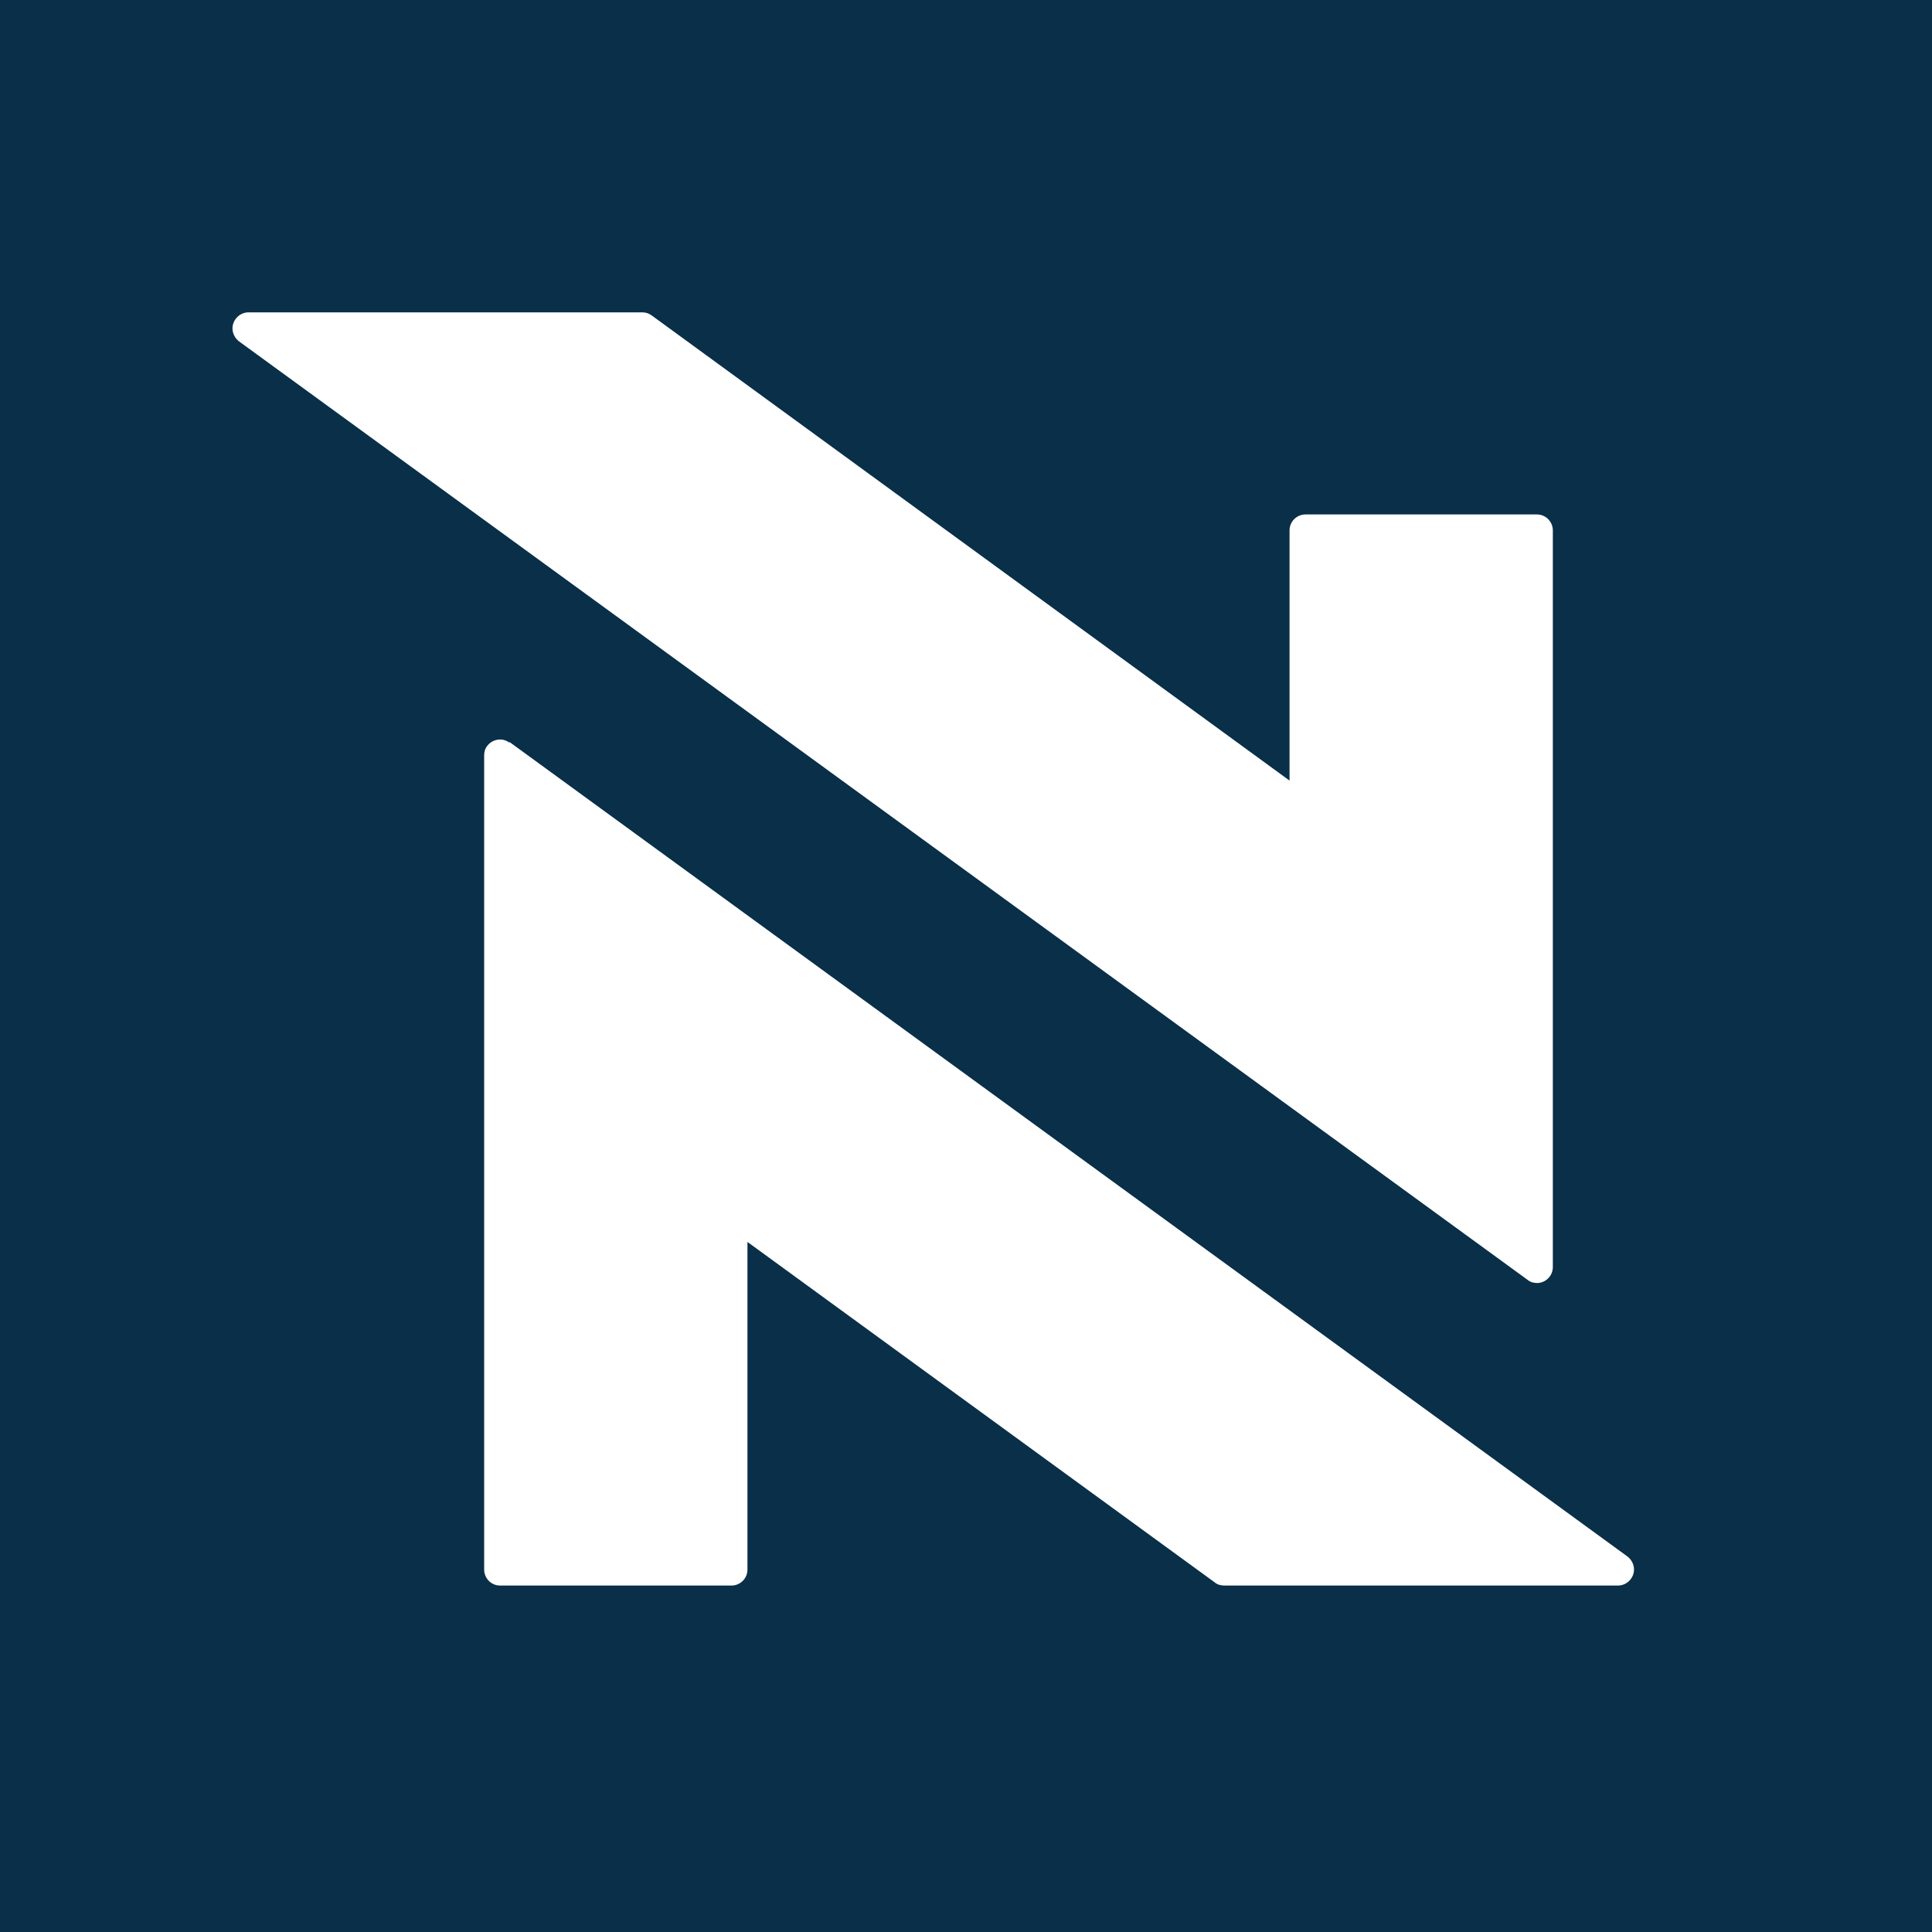
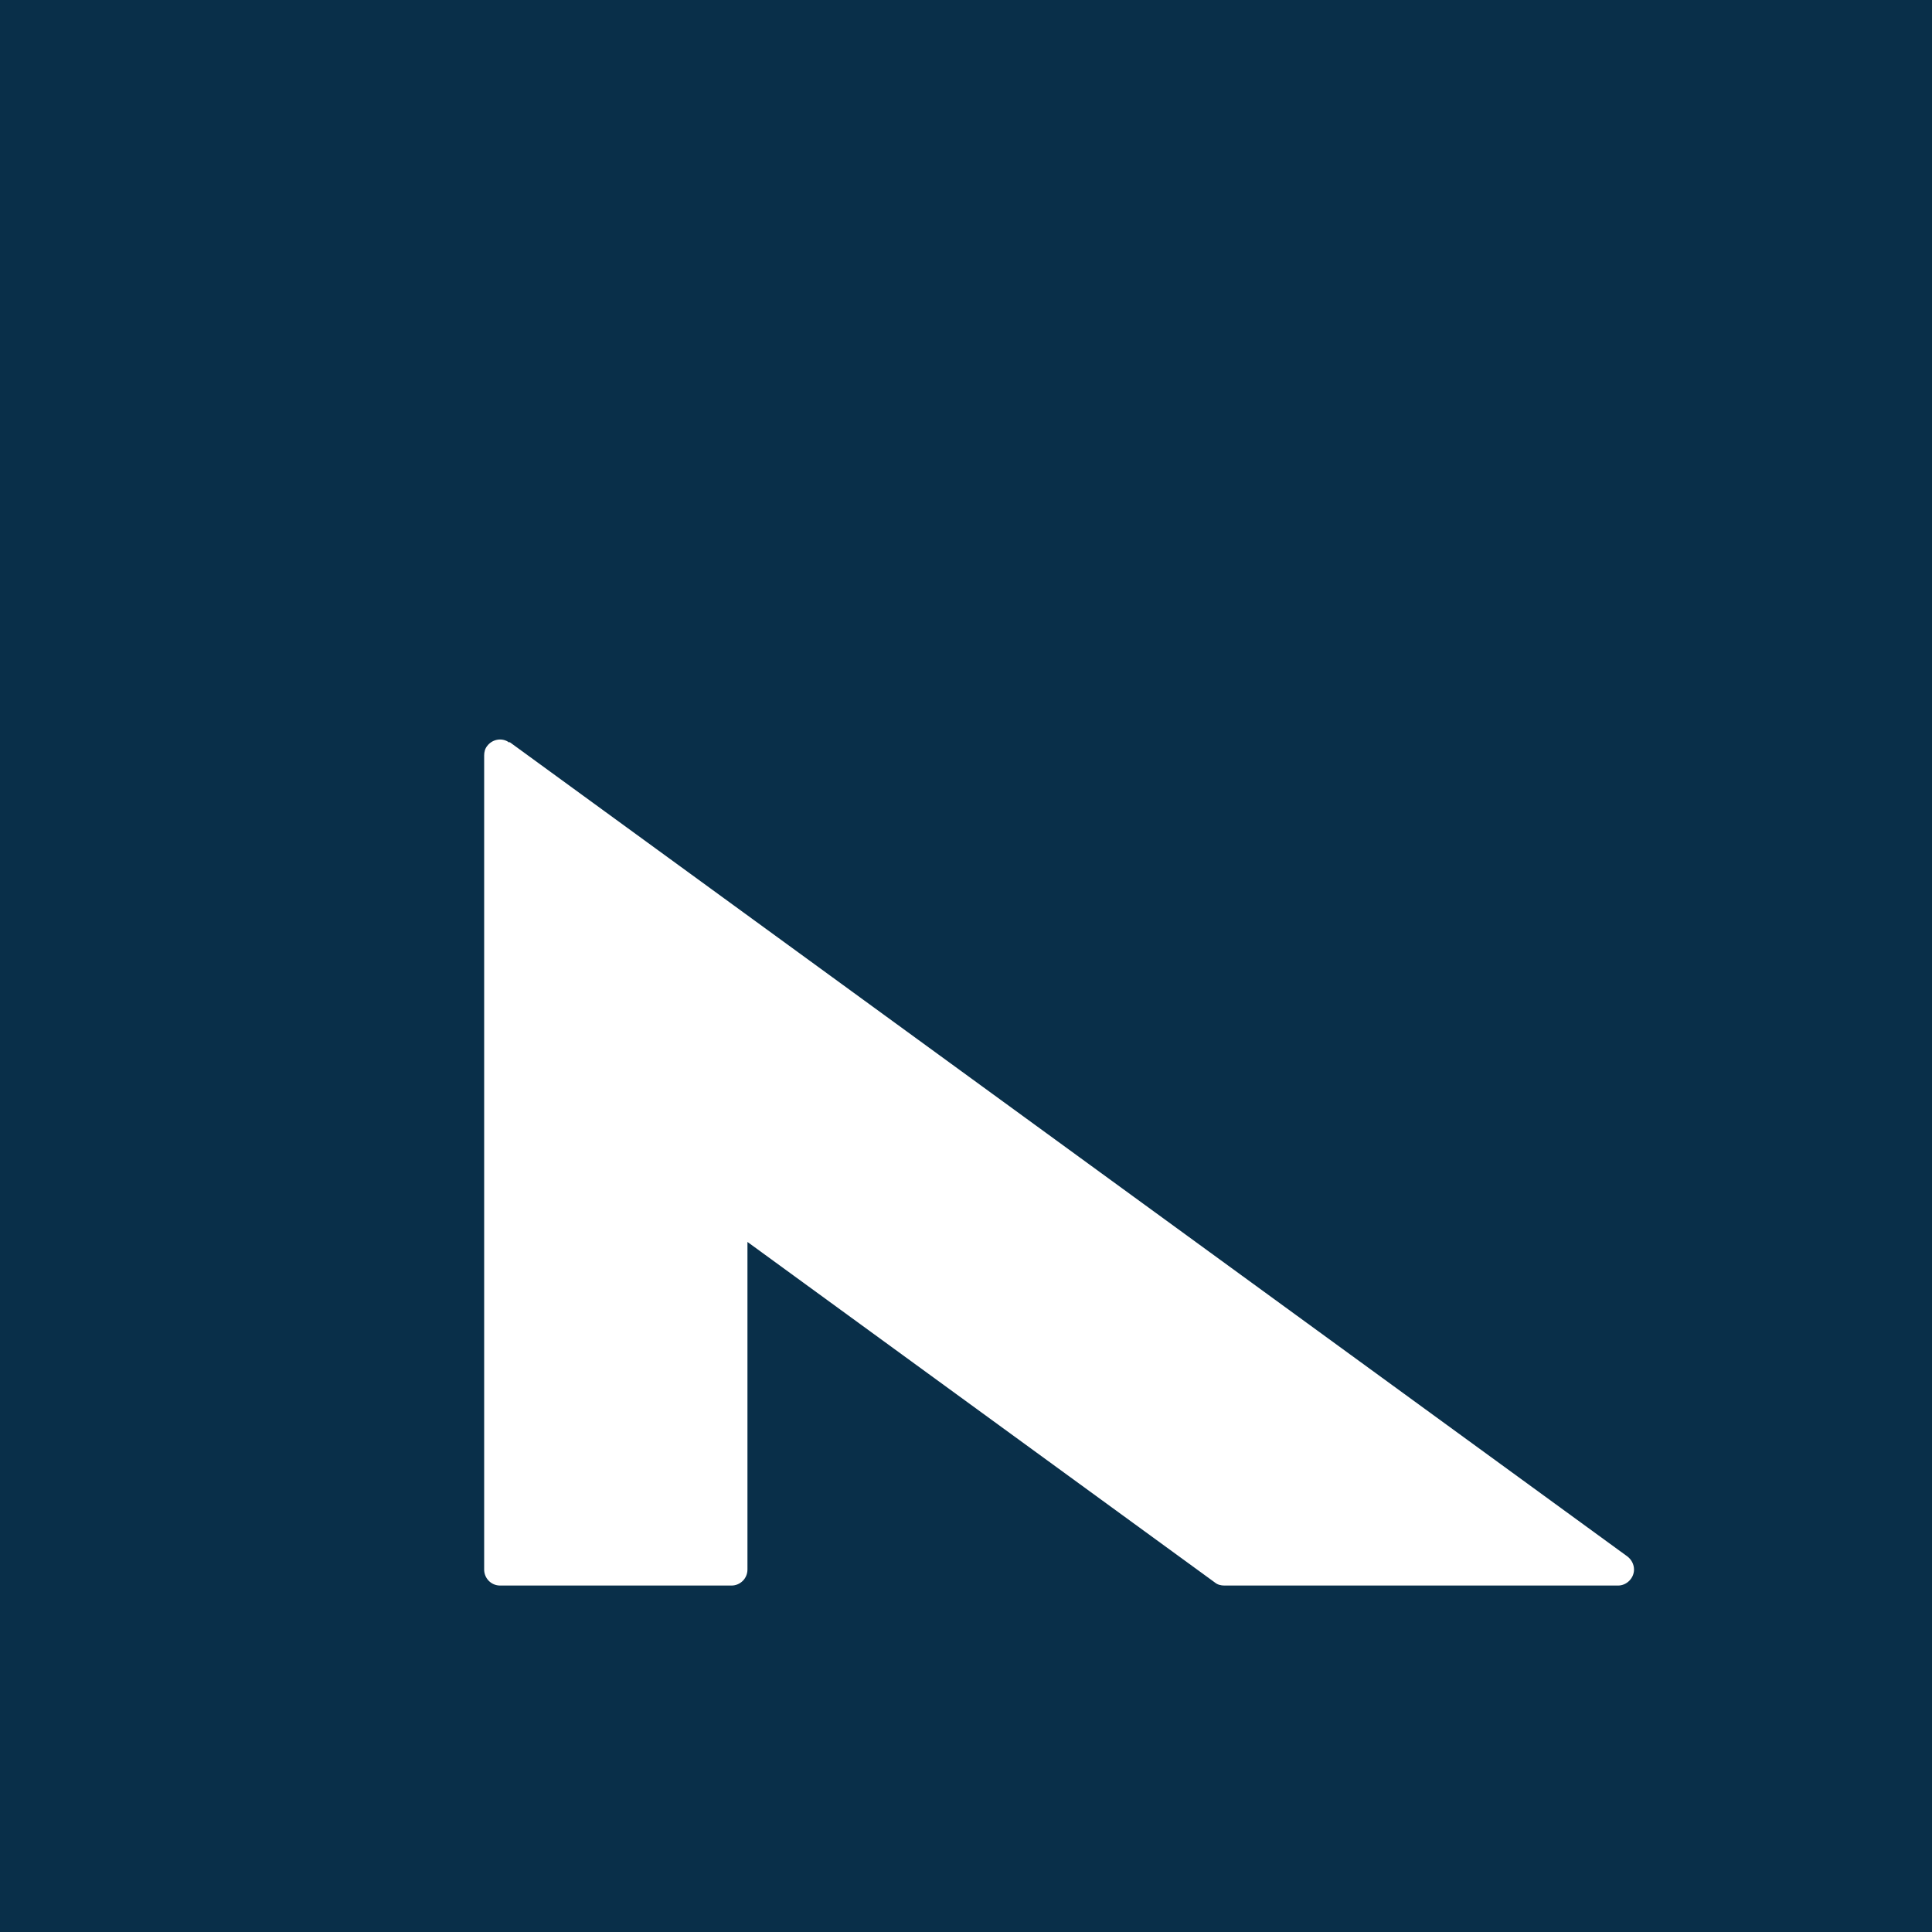
<svg xmlns="http://www.w3.org/2000/svg" width="192" height="192" viewBox="0 0 192 192" fill="none">
  <rect width="192" height="192" fill="#092F49" />
-   <path d="M152.732 127.507C153.59 127.507 154.319 126.818 154.319 125.915V52.716C154.319 51.856 153.633 51.125 152.732 51.125H129.741C128.883 51.125 128.153 51.813 128.153 52.716V77.574L64.755 31.341C64.455 31.126 64.154 31.04 63.811 31.04H24.691C23.834 31.04 23.104 31.771 23.104 32.631C23.104 33.147 23.362 33.62 23.748 33.922L151.831 127.205C152.089 127.42 152.432 127.507 152.775 127.507" fill="white" />
  <path d="M50.603 73.791C49.916 73.275 48.93 73.447 48.415 74.135C48.201 74.393 48.115 74.737 48.115 75.081V155.979C48.115 156.839 48.801 157.57 49.702 157.57H72.694C73.551 157.57 74.281 156.882 74.281 155.979V123.422L120.736 157.269C120.993 157.484 121.336 157.57 121.679 157.57H160.799C161.657 157.57 162.386 156.839 162.386 155.979C162.386 155.463 162.129 154.99 161.743 154.689L50.646 73.748L50.603 73.791Z" fill="white" />
</svg>